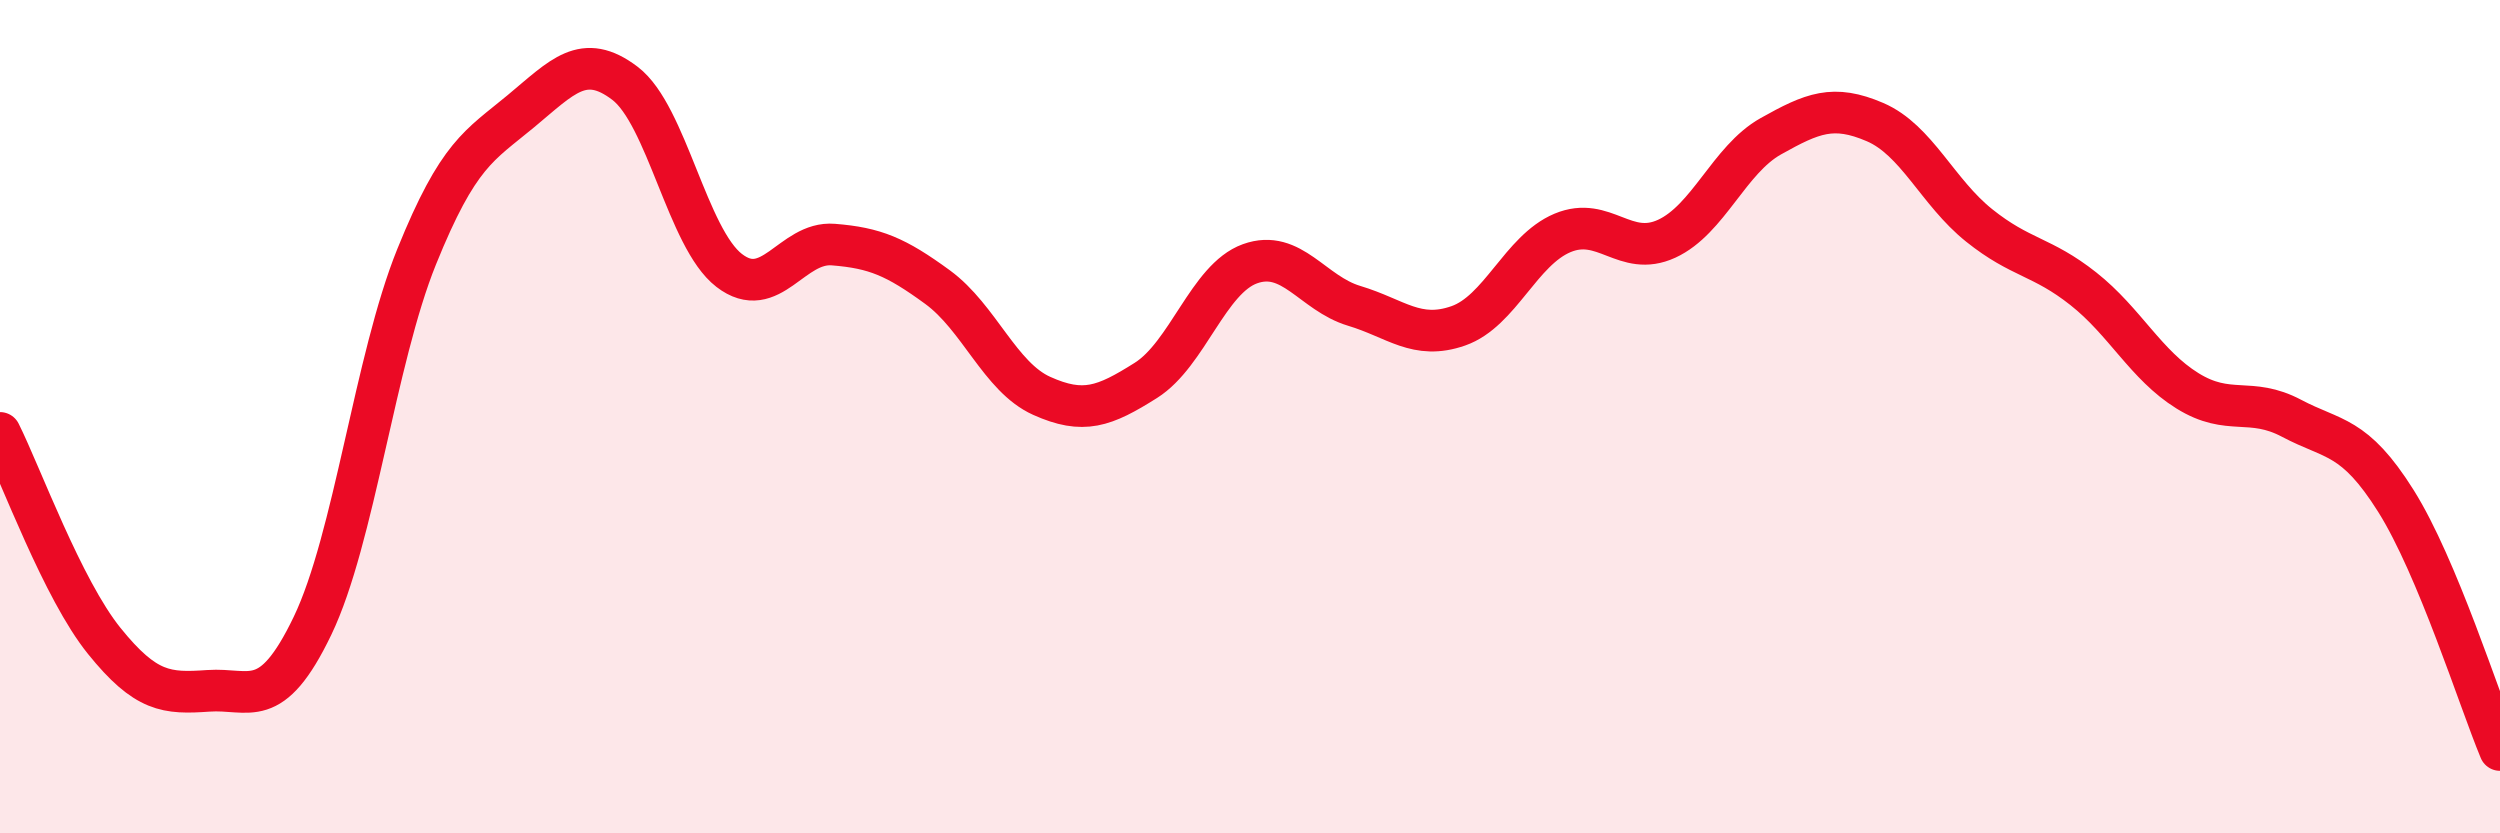
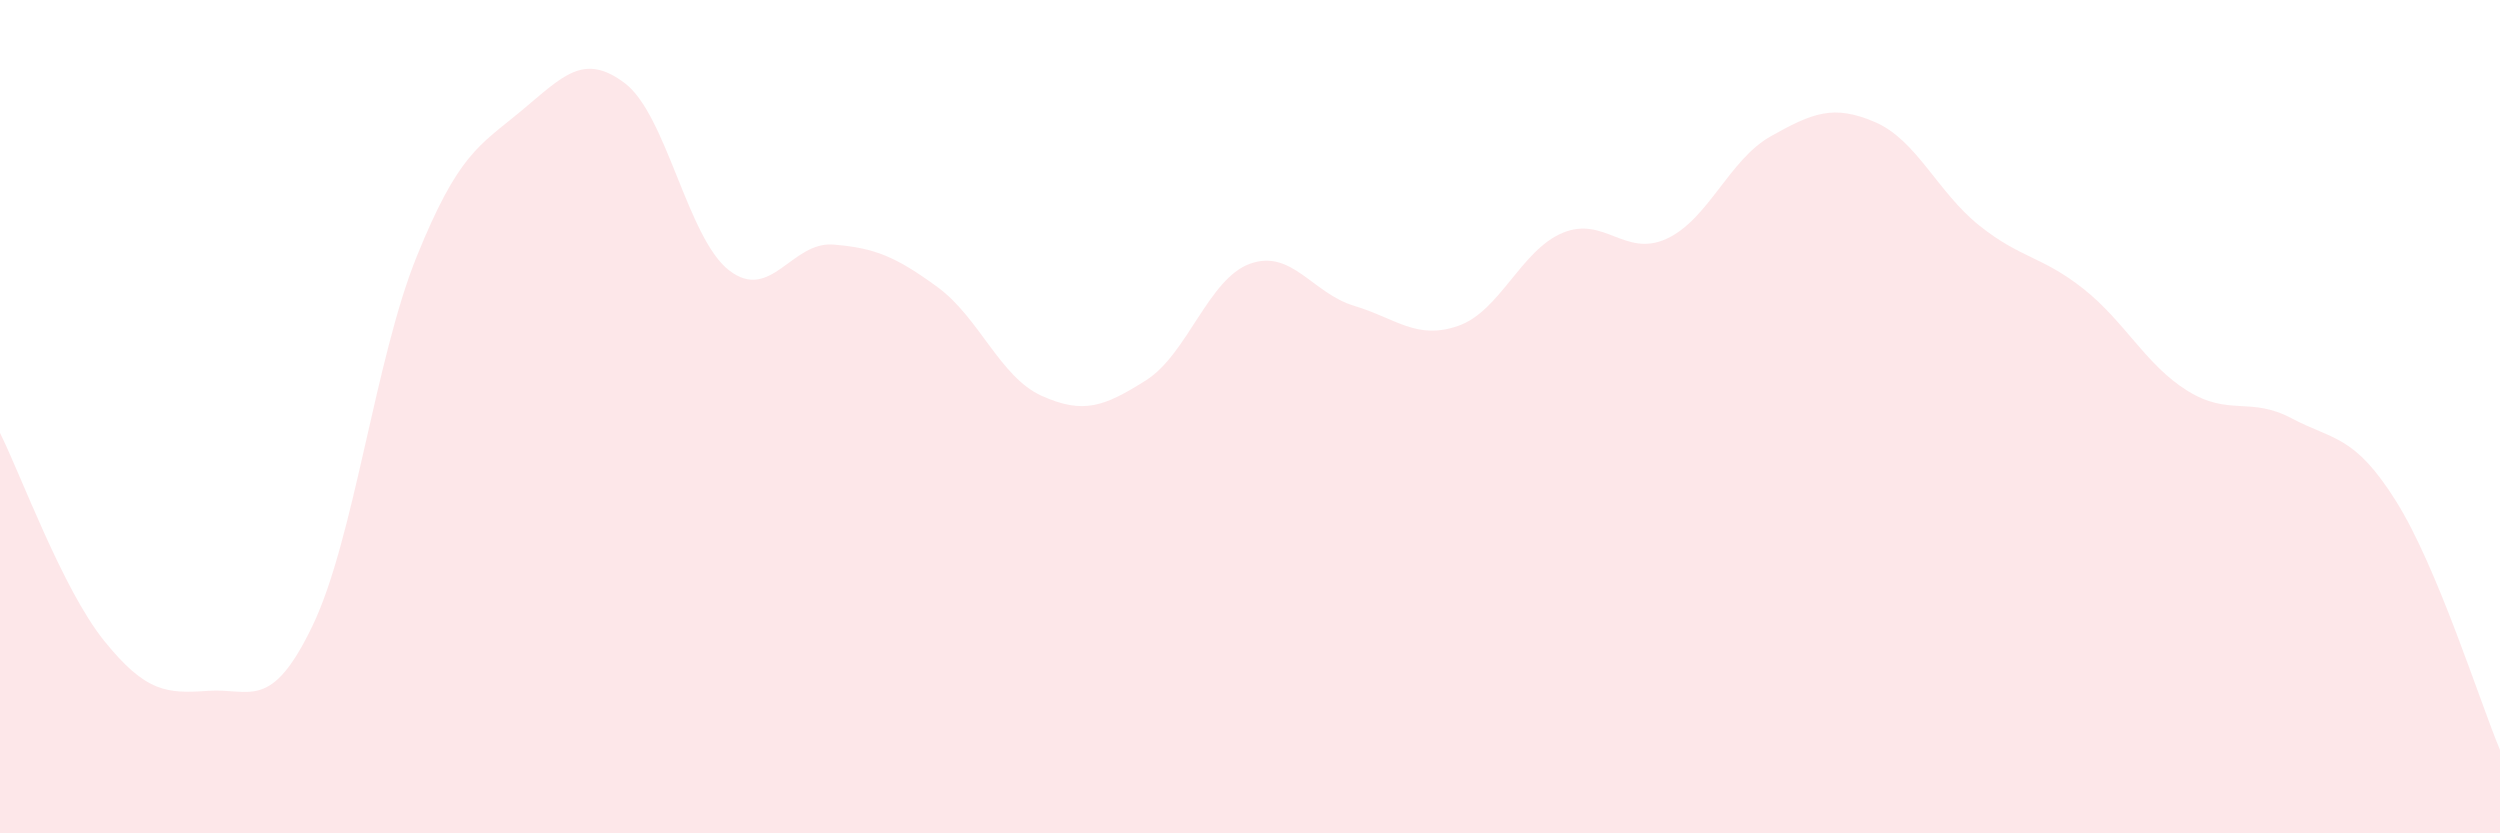
<svg xmlns="http://www.w3.org/2000/svg" width="60" height="20" viewBox="0 0 60 20">
  <path d="M 0,10.39 C 0.5,11.39 1.5,14.14 2.5,15.38 C 3.5,16.62 4,16.65 5,16.58 C 6,16.51 6.5,17.1 7.5,15.02 C 8.5,12.94 9,8.63 10,6.16 C 11,3.69 11.5,3.5 12.5,2.67 C 13.5,1.84 14,1.24 15,2 C 16,2.76 16.5,5.72 17.5,6.49 C 18.5,7.26 19,5.79 20,5.87 C 21,5.95 21.5,6.16 22.5,6.89 C 23.5,7.62 24,9.05 25,9.5 C 26,9.95 26.5,9.76 27.5,9.13 C 28.5,8.5 29,6.69 30,6.33 C 31,5.97 31.5,7.04 32.5,7.34 C 33.5,7.64 34,8.17 35,7.82 C 36,7.47 36.5,6.01 37.5,5.59 C 38.5,5.17 39,6.19 40,5.73 C 41,5.27 41.5,3.83 42.5,3.27 C 43.5,2.71 44,2.5 45,2.93 C 46,3.36 46.5,4.61 47.5,5.41 C 48.5,6.21 49,6.14 50,6.93 C 51,7.72 51.5,8.76 52.5,9.38 C 53.5,10 54,9.51 55,10.04 C 56,10.57 56.5,10.43 57.5,12.02 C 58.5,13.61 59.5,16.8 60,18L60 20L0 20Z" fill="#EB0A25" opacity="0.1" stroke-linecap="round" stroke-linejoin="round" />
-   <path d="M 0,10.39 C 0.5,11.39 1.5,14.14 2.5,15.38 C 3.5,16.62 4,16.65 5,16.58 C 6,16.51 6.5,17.1 7.5,15.02 C 8.5,12.94 9,8.63 10,6.16 C 11,3.69 11.5,3.5 12.5,2.67 C 13.5,1.84 14,1.24 15,2 C 16,2.76 16.5,5.72 17.5,6.49 C 18.5,7.26 19,5.79 20,5.87 C 21,5.95 21.5,6.16 22.5,6.89 C 23.5,7.62 24,9.05 25,9.5 C 26,9.95 26.5,9.76 27.5,9.13 C 28.5,8.5 29,6.69 30,6.33 C 31,5.97 31.5,7.04 32.5,7.34 C 33.5,7.64 34,8.17 35,7.82 C 36,7.47 36.5,6.01 37.5,5.59 C 38.5,5.17 39,6.19 40,5.73 C 41,5.27 41.5,3.83 42.5,3.27 C 43.5,2.71 44,2.5 45,2.93 C 46,3.36 46.5,4.61 47.5,5.41 C 48.5,6.21 49,6.14 50,6.93 C 51,7.72 51.5,8.76 52.5,9.38 C 53.5,10 54,9.51 55,10.04 C 56,10.57 56.5,10.43 57.5,12.02 C 58.5,13.61 59.5,16.8 60,18" stroke="#EB0A25" stroke-width="1" fill="none" stroke-linecap="round" stroke-linejoin="round" />
</svg>